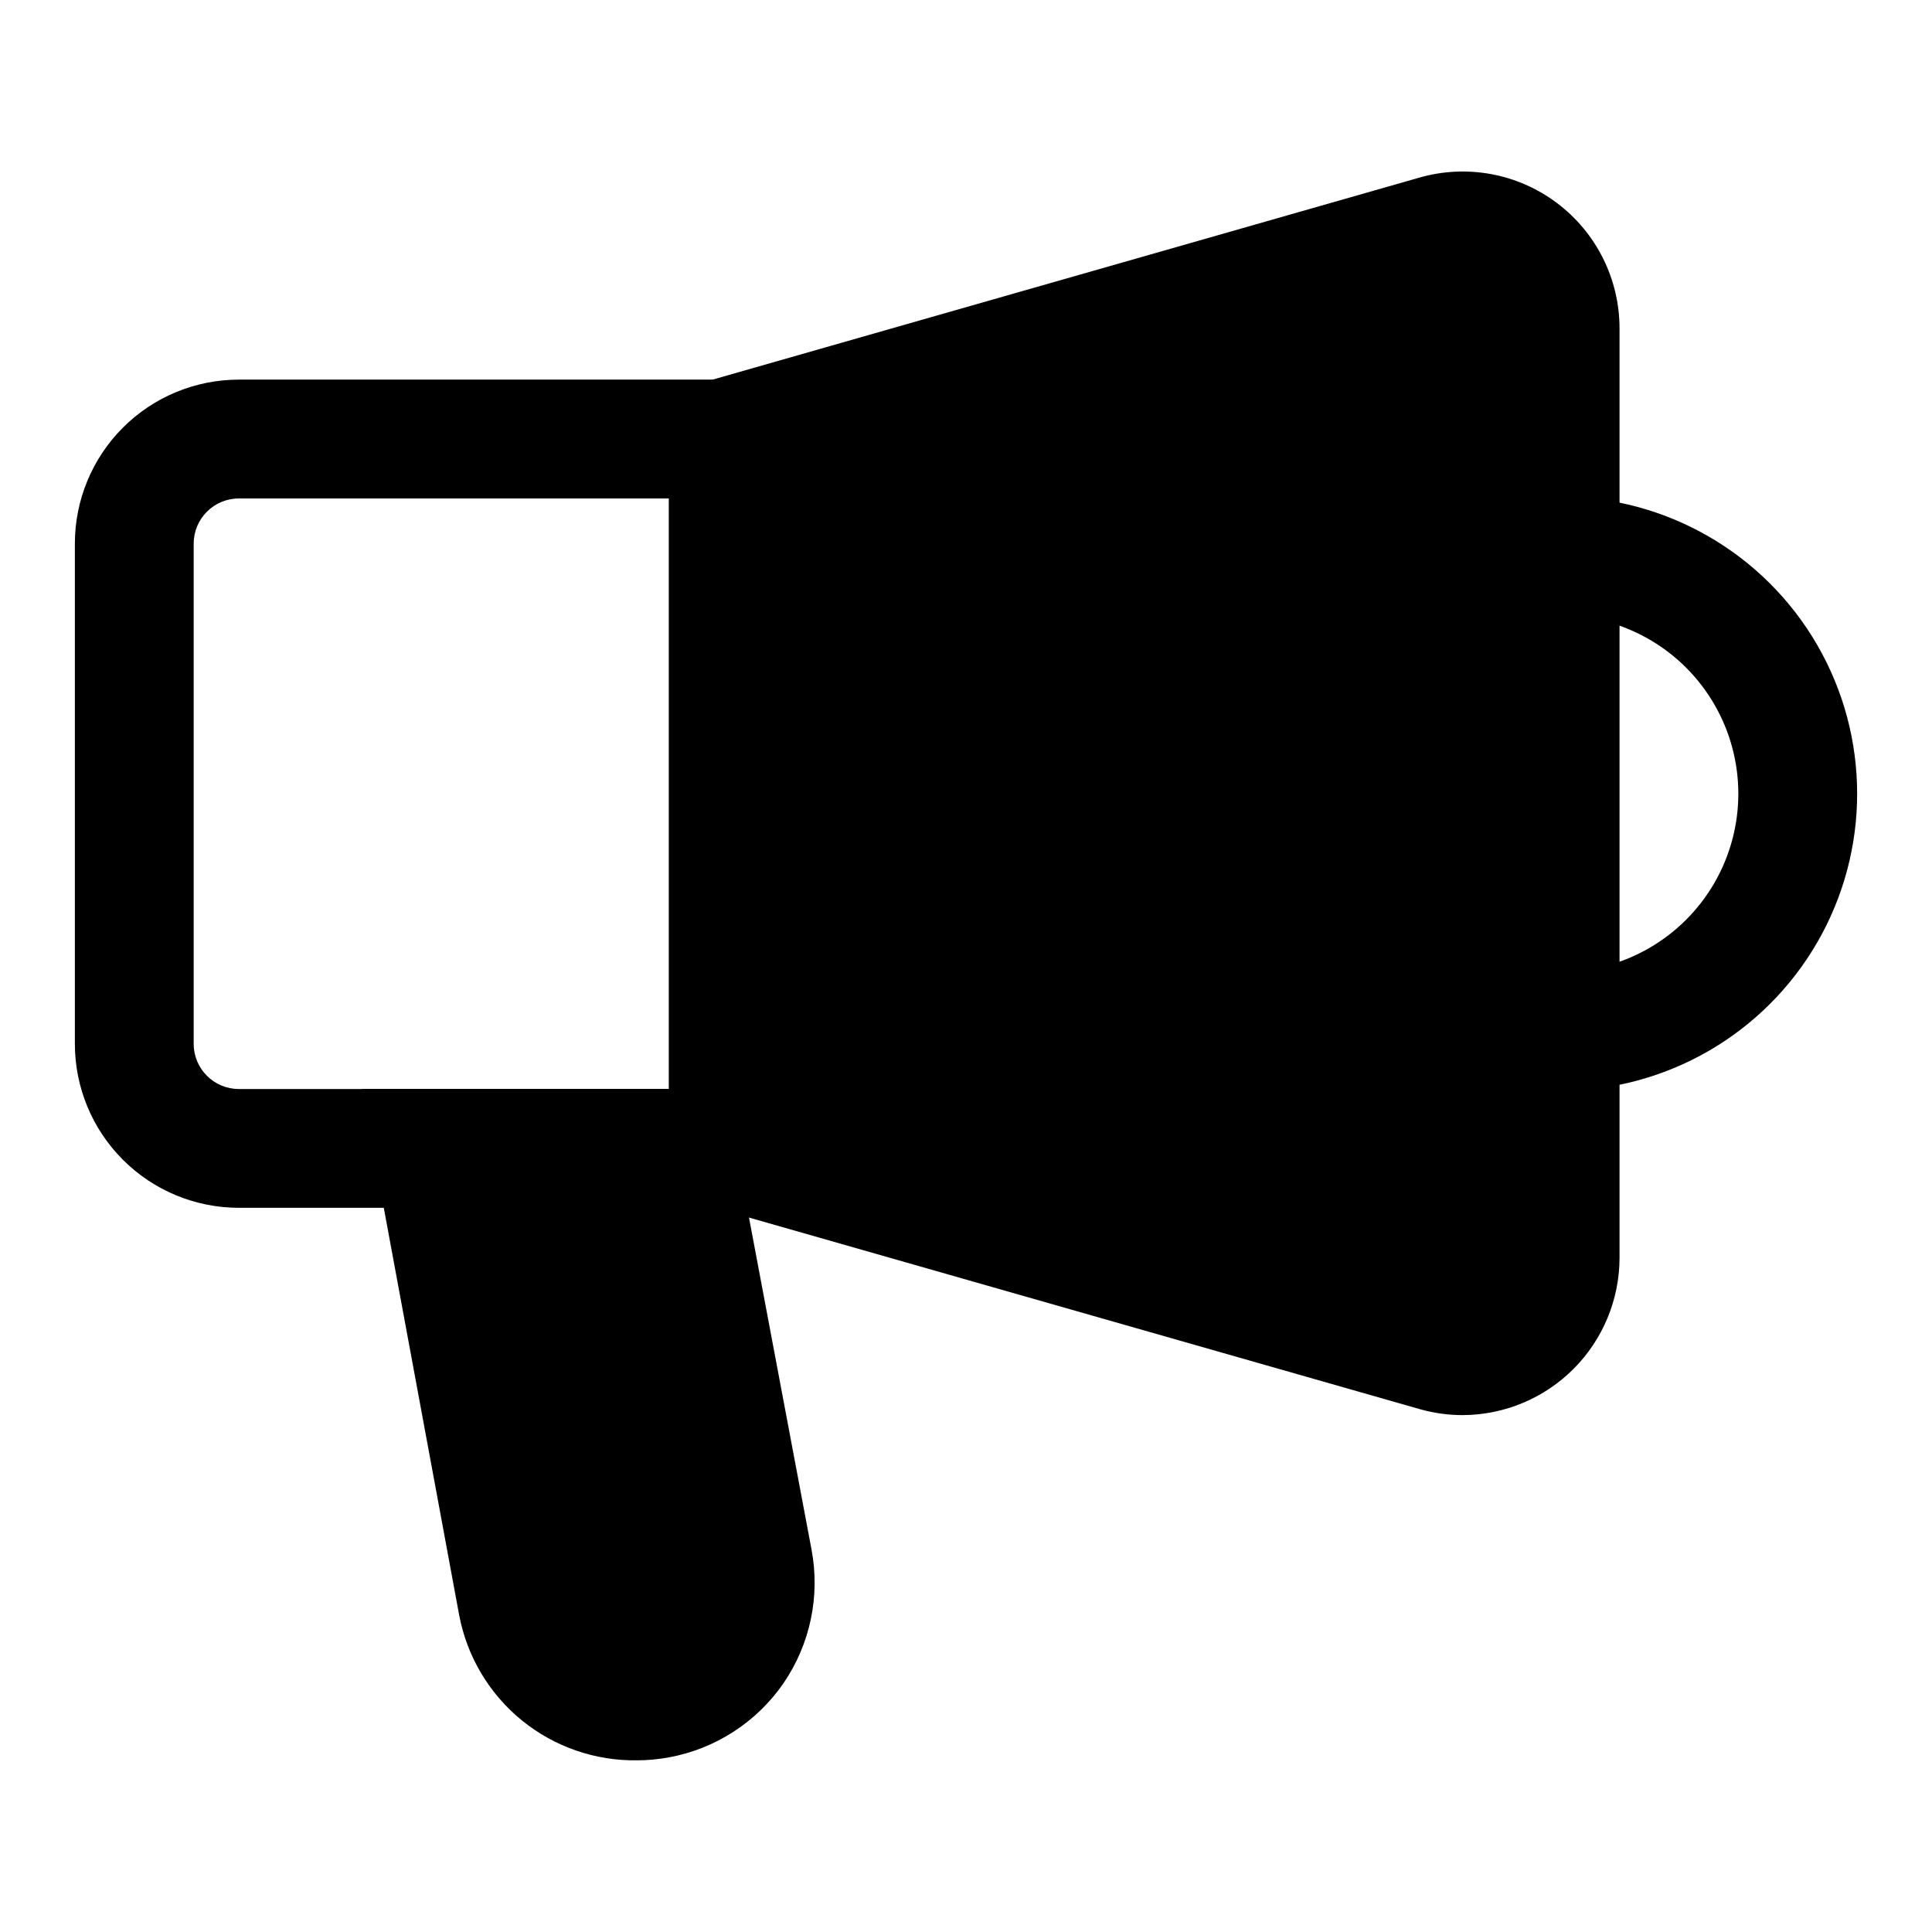
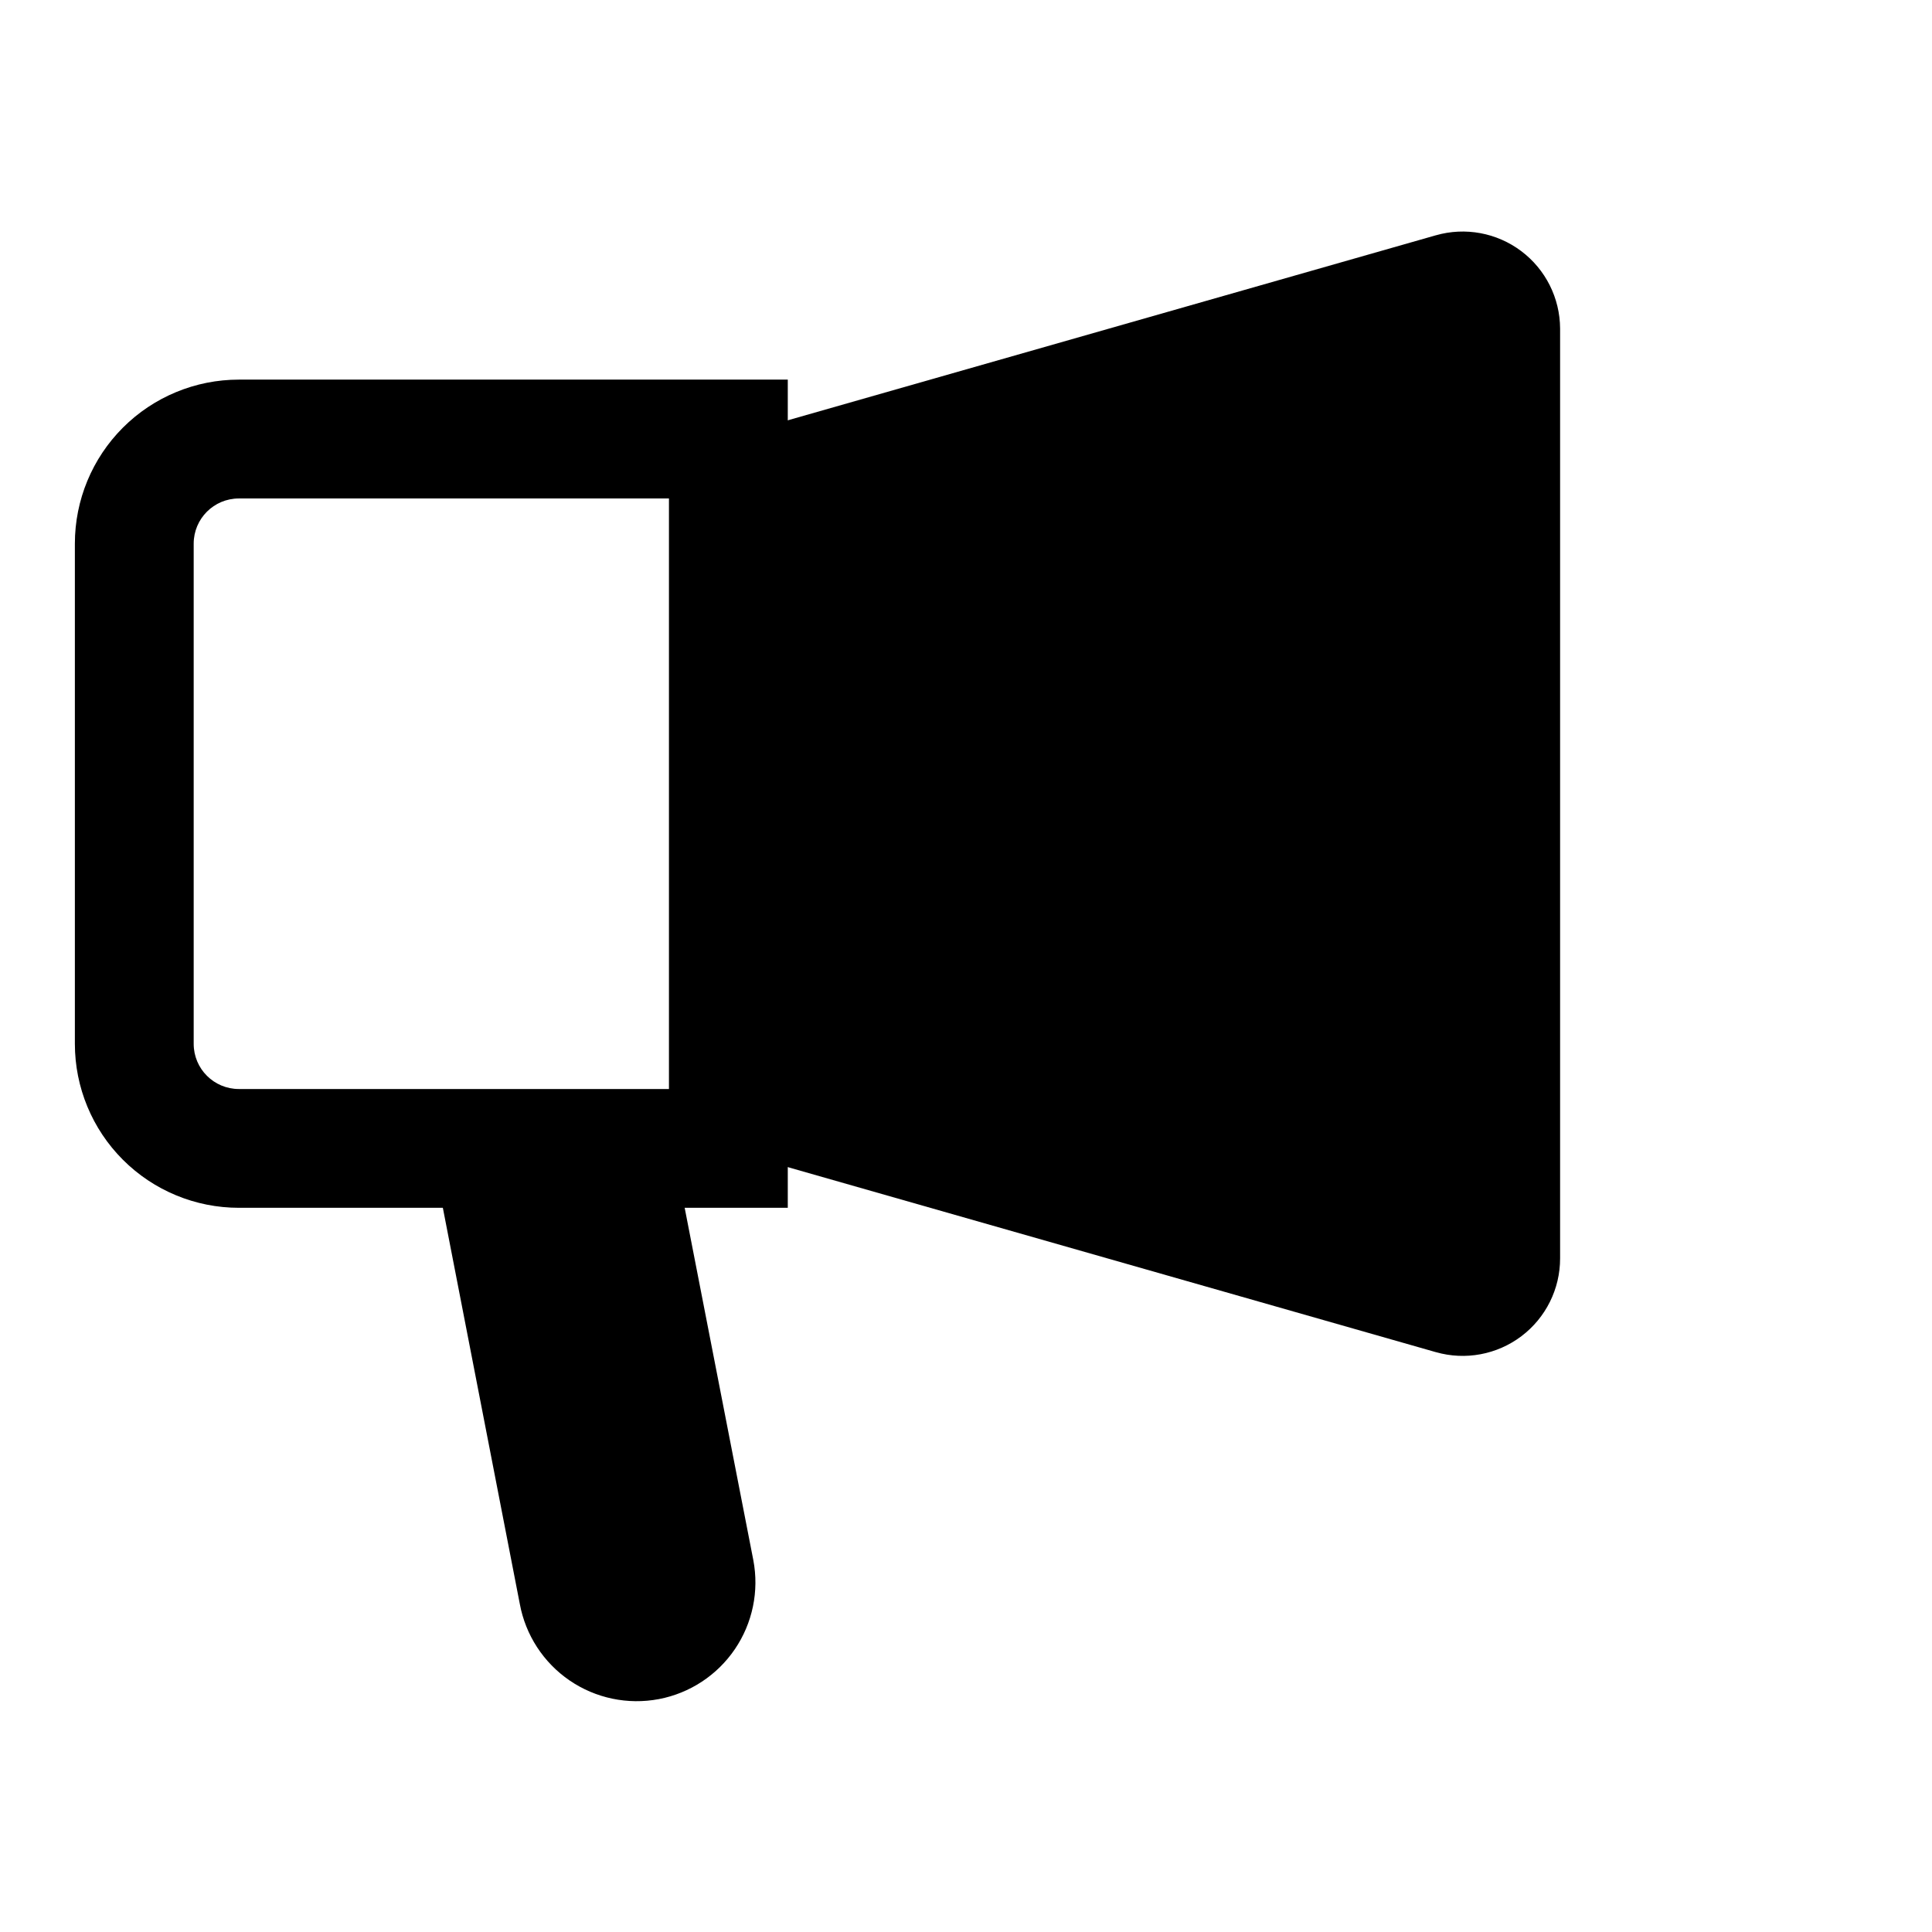
<svg xmlns="http://www.w3.org/2000/svg" fill="#000000" width="800px" height="800px" version="1.1" viewBox="144 144 512 512">
  <g>
-     <path d="m531.78 519.02c-3.887 0.012-7.754-0.52-11.496-1.574l-199-56.836v-212.7l198.85-56.836c12.555-3.613 26.078-1.109 36.512 6.754 10.434 7.863 16.562 20.172 16.547 33.238v246.39c-0.043 10.98-4.414 21.508-12.164 29.289-7.754 7.781-18.262 12.191-29.242 12.273zm-179.01-82.184 176.02 50.223c3.062 0.898 6.367 0.293 8.91-1.633 2.547-1.922 4.027-4.938 4-8.129v-246.23c0.027-3.191-1.453-6.207-4-8.133-2.543-1.922-5.848-2.527-8.91-1.629l-176.02 50.379z" />
    <path d="m352.77 464.08h-145.47c-11.527 0-22.578-4.578-30.727-12.73-8.152-8.148-12.73-19.199-12.73-30.723v-132.57c0-11.523 4.578-22.578 12.73-30.727 8.148-8.148 19.199-12.727 30.727-12.727h145.47zm-145.47-187.98c-6.609 0-11.969 5.356-11.969 11.965v132.57c0 6.606 5.359 11.965 11.969 11.965h113.98v-156.5z" />
-     <path d="m557.44 433.06v-31.488c16.875 0 32.469-9.004 40.906-23.617s8.438-32.617 0-47.23c-8.438-14.617-24.031-23.617-40.906-23.617v-31.488c28.125 0 54.113 15.004 68.176 39.359s14.062 54.363 0 78.719c-14.062 24.359-40.051 39.363-68.176 39.363z" />
-     <path d="m312.93 610.5c-11.137 0.195-21.988-3.551-30.633-10.582-8.641-7.031-14.52-16.887-16.598-27.832l-25.82-139.49h96.195l22.984 122.02c2.336 12.32-0.328 25.066-7.398 35.422-7.113 10.336-18.047 17.418-30.387 19.684-2.75 0.508-5.543 0.77-8.344 0.785zm-34.953-146.42 19.363 102.02h0.004c0.762 4.113 3.133 7.754 6.586 10.117 3.449 2.363 7.703 3.258 11.812 2.481 4.109-0.773 7.746-3.156 10.098-6.613 2.336-3.406 3.238-7.59 2.519-11.652l-18.262-96.355z" />
    <path d="m524.54 502.34-187.51-53.531v-188.93l187.51-53.531v0.004c7.769-2.219 16.129-0.668 22.59 4.184 6.465 4.856 10.277 12.453 10.312 20.535v246.39c0.016 8.105-3.781 15.75-10.246 20.641-6.469 4.891-14.859 6.457-22.656 4.234z" />
    <path d="m318.6 594.28c-8.227 1.562-16.738-0.215-23.652-4.941-6.914-4.727-11.66-12.016-13.188-20.25l-23.461-120.76h64.078l21.258 109.11c1.566 8.207-0.191 16.699-4.887 23.609s-11.941 11.668-20.148 13.234z" />
  </g>
</svg>